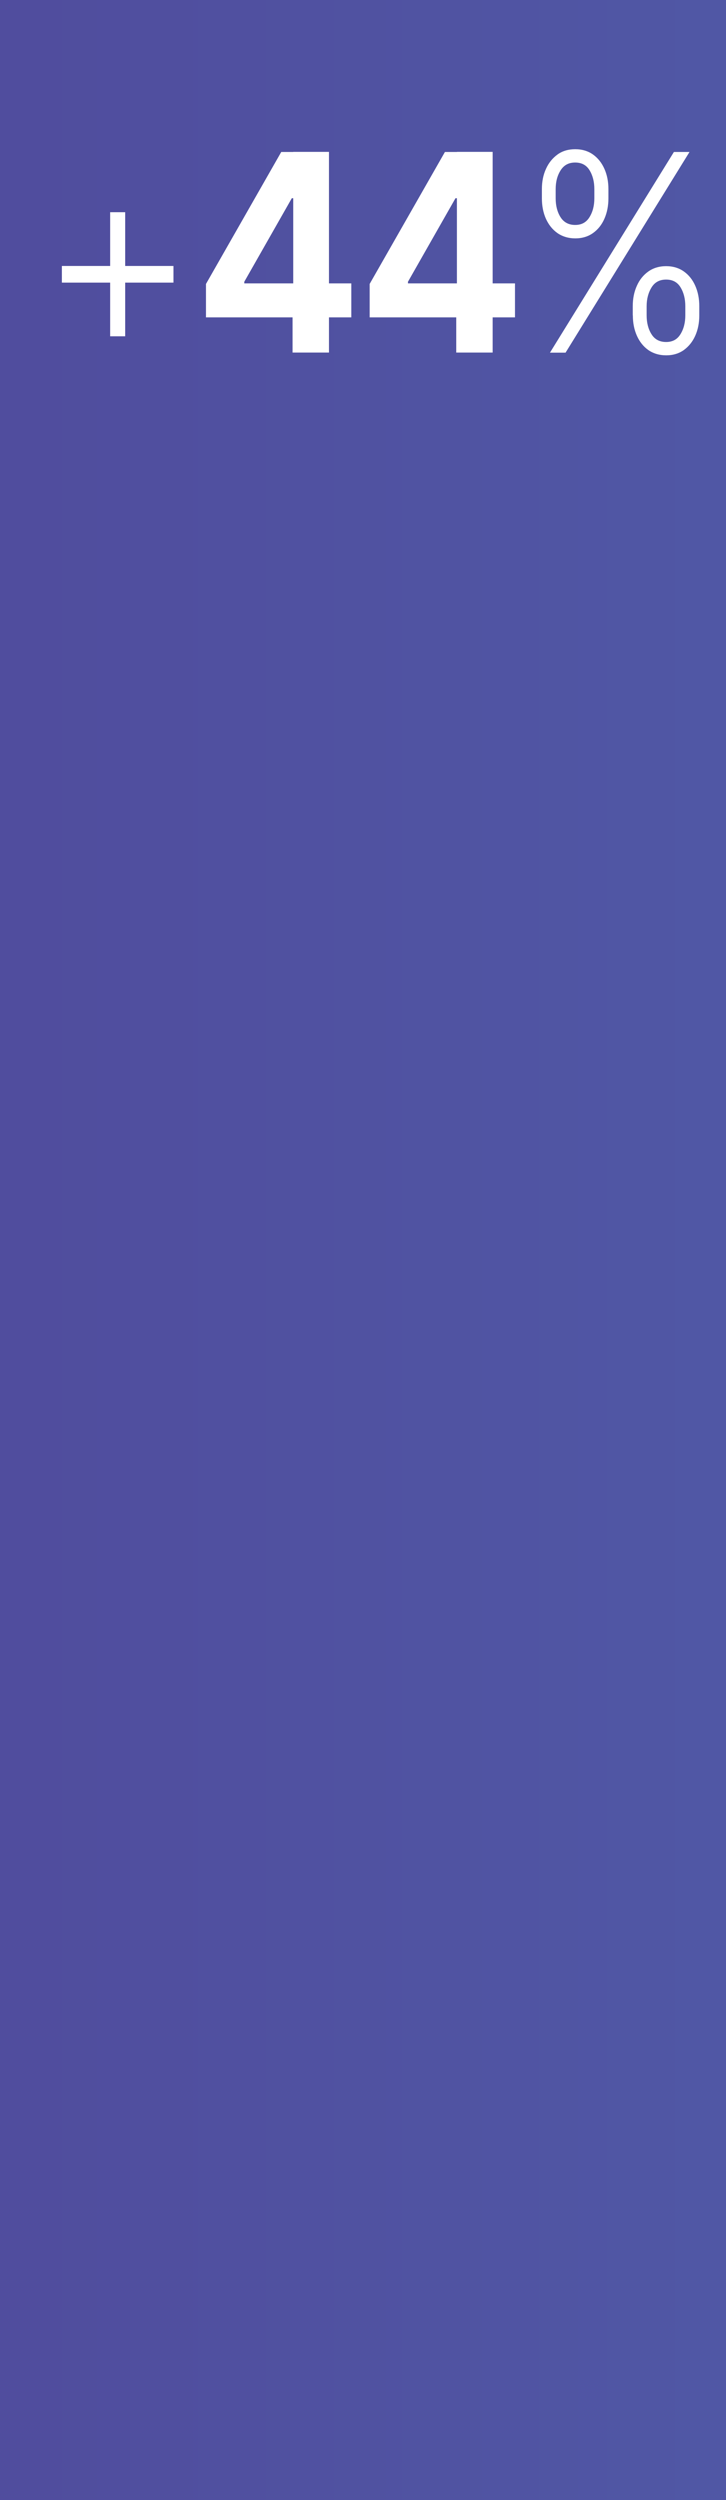
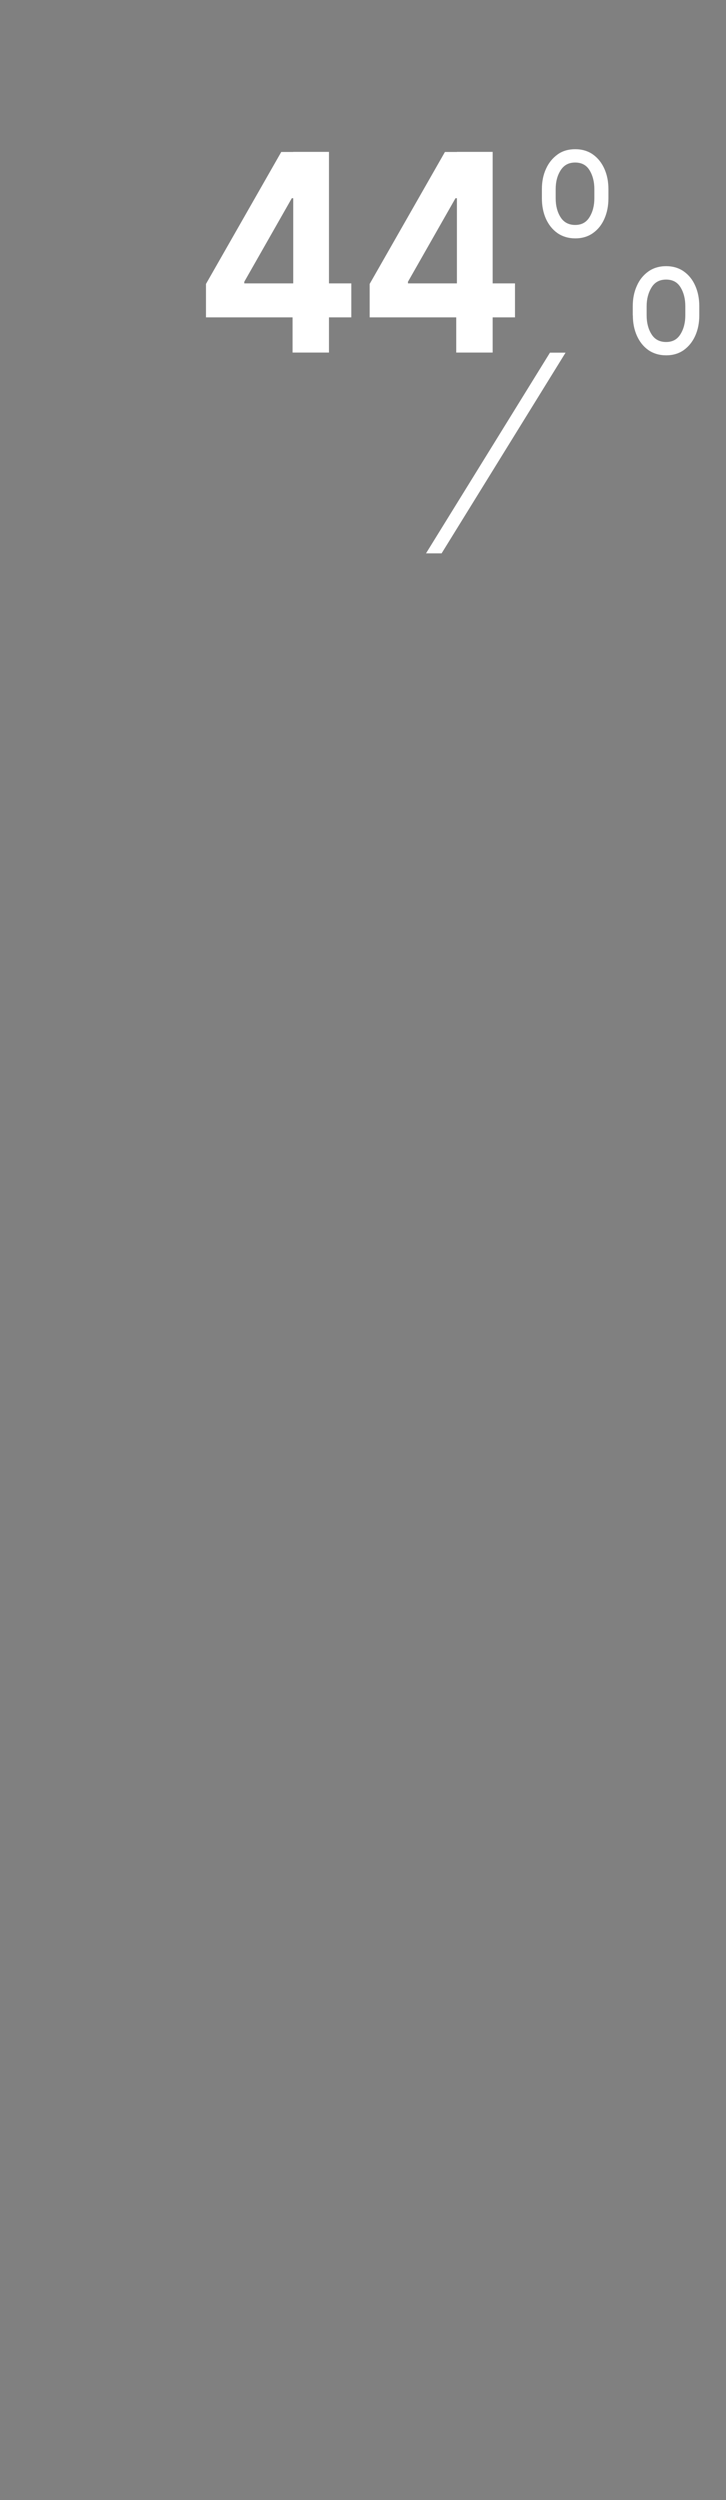
<svg xmlns="http://www.w3.org/2000/svg" id="aw" viewBox="0 0 76.38 262.72">
  <rect x="0" y="0" width="76.38" height="262.72" fill="#808080" stroke="none" />
  <defs>
    <style>.cls-1{fill:url(#New_Gradient_Swatch_2);}.cls-1,.cls-2{stroke-width:0px;}.cls-2{fill:#fff;}</style>
    <linearGradient id="New_Gradient_Swatch_2" x1="806.05" y1="131.36" x2="-76" y2="131.36" gradientUnits="userSpaceOnUse">
      <stop offset="0" stop-color="#56bded" />
      <stop offset="1" stop-color="#4f4296" />
    </linearGradient>
  </defs>
-   <rect class="cls-1" width="76.38" height="262.72" />
-   <path class="cls-2" d="m6.51,29.7v-1.75h11.74v1.75H6.51Zm5.08,5.64v-13.04h1.58v13.04h-1.58Z" />
  <path class="cls-2" d="m21.67,33.35v-3.51l7.92-13.87h2.72v4.86h-1.61l-5,8.78v.17h11.26v3.57h-15.3Zm9.11,3.71v-4.78l.07-1.56v-14.76h3.76v21.09h-3.84Z" />
  <path class="cls-2" d="m38.89,33.35v-3.51l7.92-13.87h2.72v4.86h-1.61l-5,8.78v.17h11.26v3.57h-15.3Zm9.11,3.71v-4.78l.07-1.56v-14.76h3.76v21.09h-3.84Z" />
-   <path class="cls-2" d="m57.01,20.84v-.96c0-.79.14-1.5.43-2.13.28-.63.69-1.13,1.21-1.51s1.15-.56,1.87-.56,1.35.19,1.87.56c.52.37.92.88,1.2,1.51.28.63.42,1.34.42,2.13v.96c0,.79-.14,1.5-.42,2.14-.28.64-.68,1.14-1.2,1.51-.52.37-1.14.56-1.86.56s-1.36-.19-1.89-.56c-.52-.37-.92-.87-1.21-1.51-.28-.63-.42-1.35-.42-2.14Zm.85,16.22l13.04-21.09h1.64l-13.04,21.09h-1.64Zm.6-17.18v.96c0,.78.17,1.44.51,1.98s.86.82,1.54.82,1.17-.27,1.51-.82.51-1.21.51-1.98v-.96c0-.78-.17-1.44-.5-1.98-.33-.55-.84-.82-1.52-.82s-1.18.27-1.53.82c-.35.55-.52,1.21-.52,1.98Zm8.11,13.26v-.96c0-.79.14-1.5.43-2.14.28-.64.69-1.14,1.21-1.51.52-.37,1.15-.56,1.87-.56s1.35.19,1.87.56c.52.37.92.87,1.2,1.51.28.63.42,1.35.42,2.14v.96c0,.79-.14,1.5-.42,2.13-.28.63-.68,1.13-1.2,1.51-.52.37-1.14.56-1.86.56s-1.36-.19-1.89-.56c-.52-.37-.92-.88-1.2-1.51-.28-.63-.42-1.34-.42-2.13Zm1.46-.96v.96c0,.78.17,1.44.51,1.98.34.55.86.82,1.54.82s1.17-.27,1.51-.82c.34-.55.51-1.21.51-1.98v-.96c0-.78-.17-1.44-.5-1.98-.33-.55-.84-.82-1.52-.82s-1.19.27-1.53.82-.52,1.21-.52,1.98Z" />
+   <path class="cls-2" d="m57.01,20.84v-.96c0-.79.14-1.5.43-2.13.28-.63.69-1.13,1.21-1.51s1.15-.56,1.87-.56,1.35.19,1.87.56c.52.37.92.88,1.2,1.51.28.63.42,1.34.42,2.13v.96c0,.79-.14,1.5-.42,2.14-.28.64-.68,1.14-1.2,1.51-.52.37-1.14.56-1.86.56s-1.36-.19-1.89-.56c-.52-.37-.92-.87-1.21-1.51-.28-.63-.42-1.35-.42-2.14Zm.85,16.22h1.64l-13.04,21.09h-1.64Zm.6-17.18v.96c0,.78.17,1.44.51,1.98s.86.82,1.54.82,1.17-.27,1.51-.82.51-1.21.51-1.98v-.96c0-.78-.17-1.44-.5-1.98-.33-.55-.84-.82-1.52-.82s-1.18.27-1.53.82c-.35.55-.52,1.21-.52,1.98Zm8.11,13.26v-.96c0-.79.14-1.5.43-2.14.28-.64.69-1.14,1.21-1.51.52-.37,1.15-.56,1.87-.56s1.35.19,1.87.56c.52.37.92.87,1.2,1.51.28.63.42,1.35.42,2.14v.96c0,.79-.14,1.5-.42,2.13-.28.63-.68,1.13-1.2,1.51-.52.37-1.14.56-1.86.56s-1.36-.19-1.89-.56c-.52-.37-.92-.88-1.2-1.51-.28-.63-.42-1.34-.42-2.13Zm1.46-.96v.96c0,.78.17,1.44.51,1.98.34.55.86.82,1.54.82s1.17-.27,1.51-.82c.34-.55.51-1.21.51-1.98v-.96c0-.78-.17-1.44-.5-1.98-.33-.55-.84-.82-1.52-.82s-1.19.27-1.53.82-.52,1.21-.52,1.98Z" />
</svg>